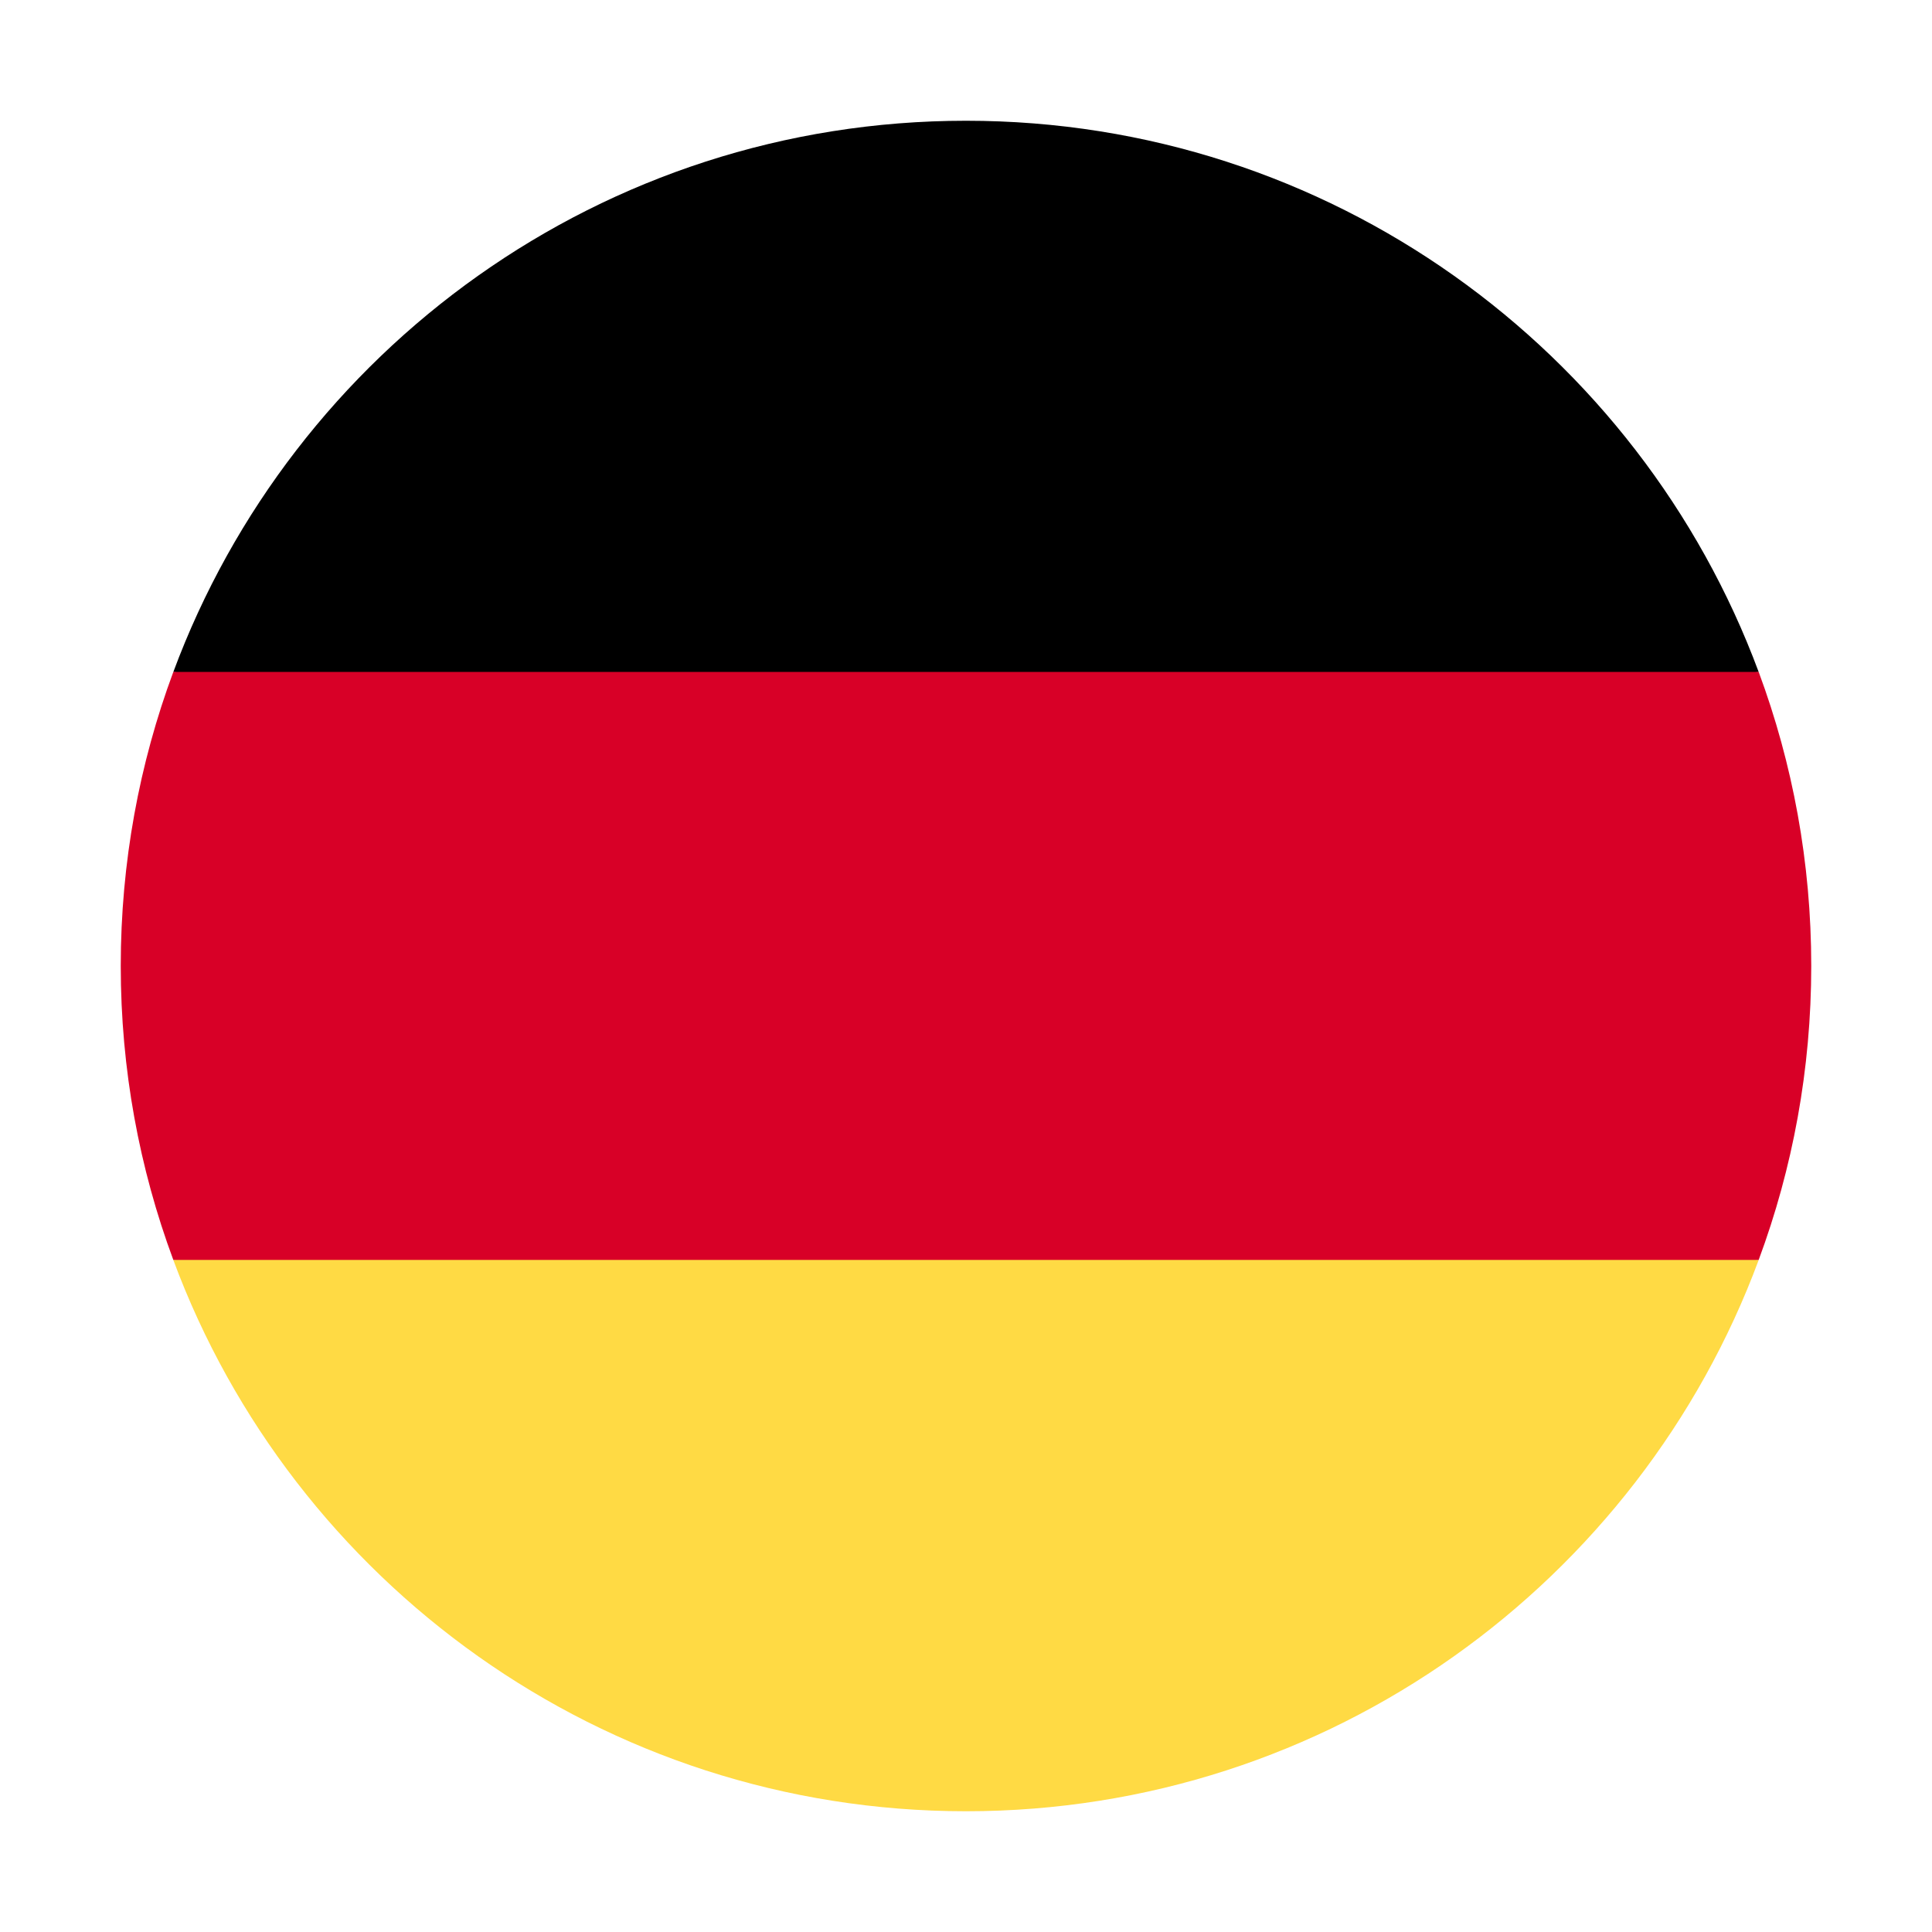
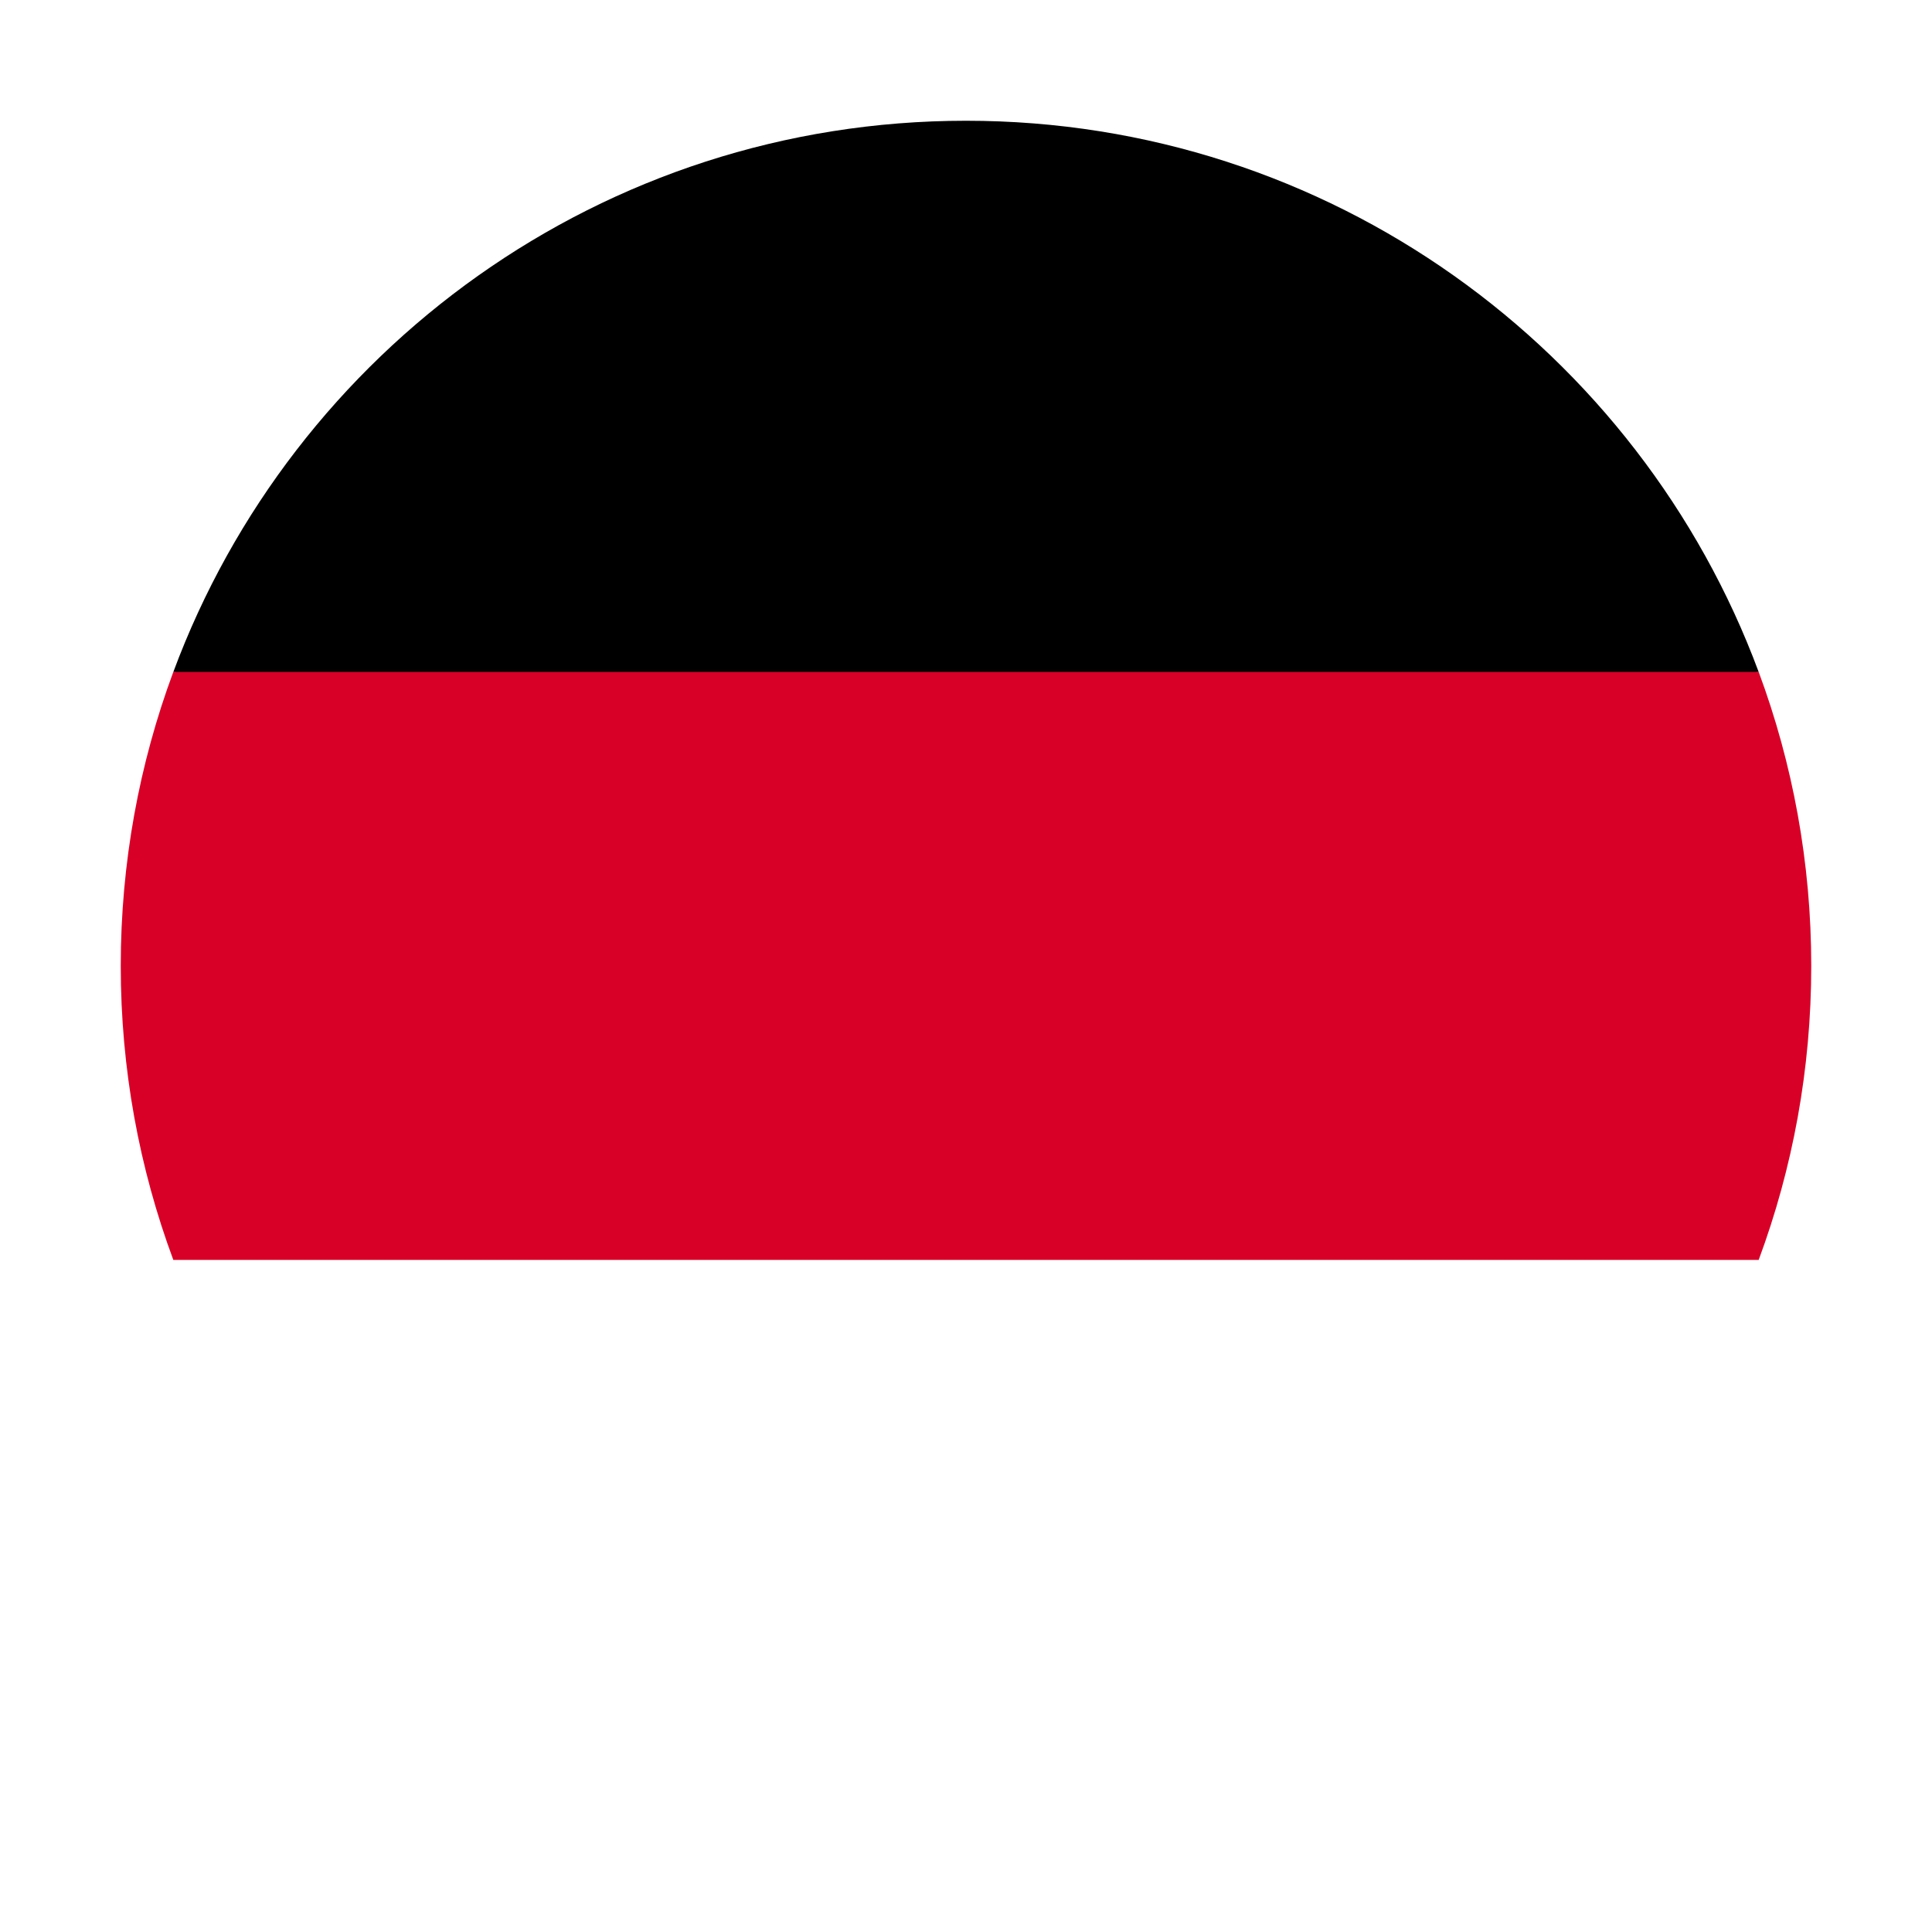
<svg xmlns="http://www.w3.org/2000/svg" width="24" height="24" viewBox="0 0 24 24" fill="none">
-   <path d="M2.153 15.652C3.637 19.651 7.486 22.5 12 22.5C16.515 22.5 20.364 19.651 21.847 15.652L12 14.739L2.153 15.652Z" fill="#FFDA44" />
  <path d="M12 1.5C7.486 1.5 3.637 4.349 2.153 8.348L12 9.261L21.847 8.348C20.364 4.349 16.515 1.5 12 1.5Z" fill="black" />
  <path d="M2.153 8.347C1.731 9.484 1.5 10.714 1.5 11.999C1.5 13.283 1.731 14.514 2.153 15.651H21.847C22.269 14.514 22.5 13.283 22.5 11.999C22.5 10.714 22.269 9.484 21.847 8.347H2.153Z" fill="#D80027" />
</svg>